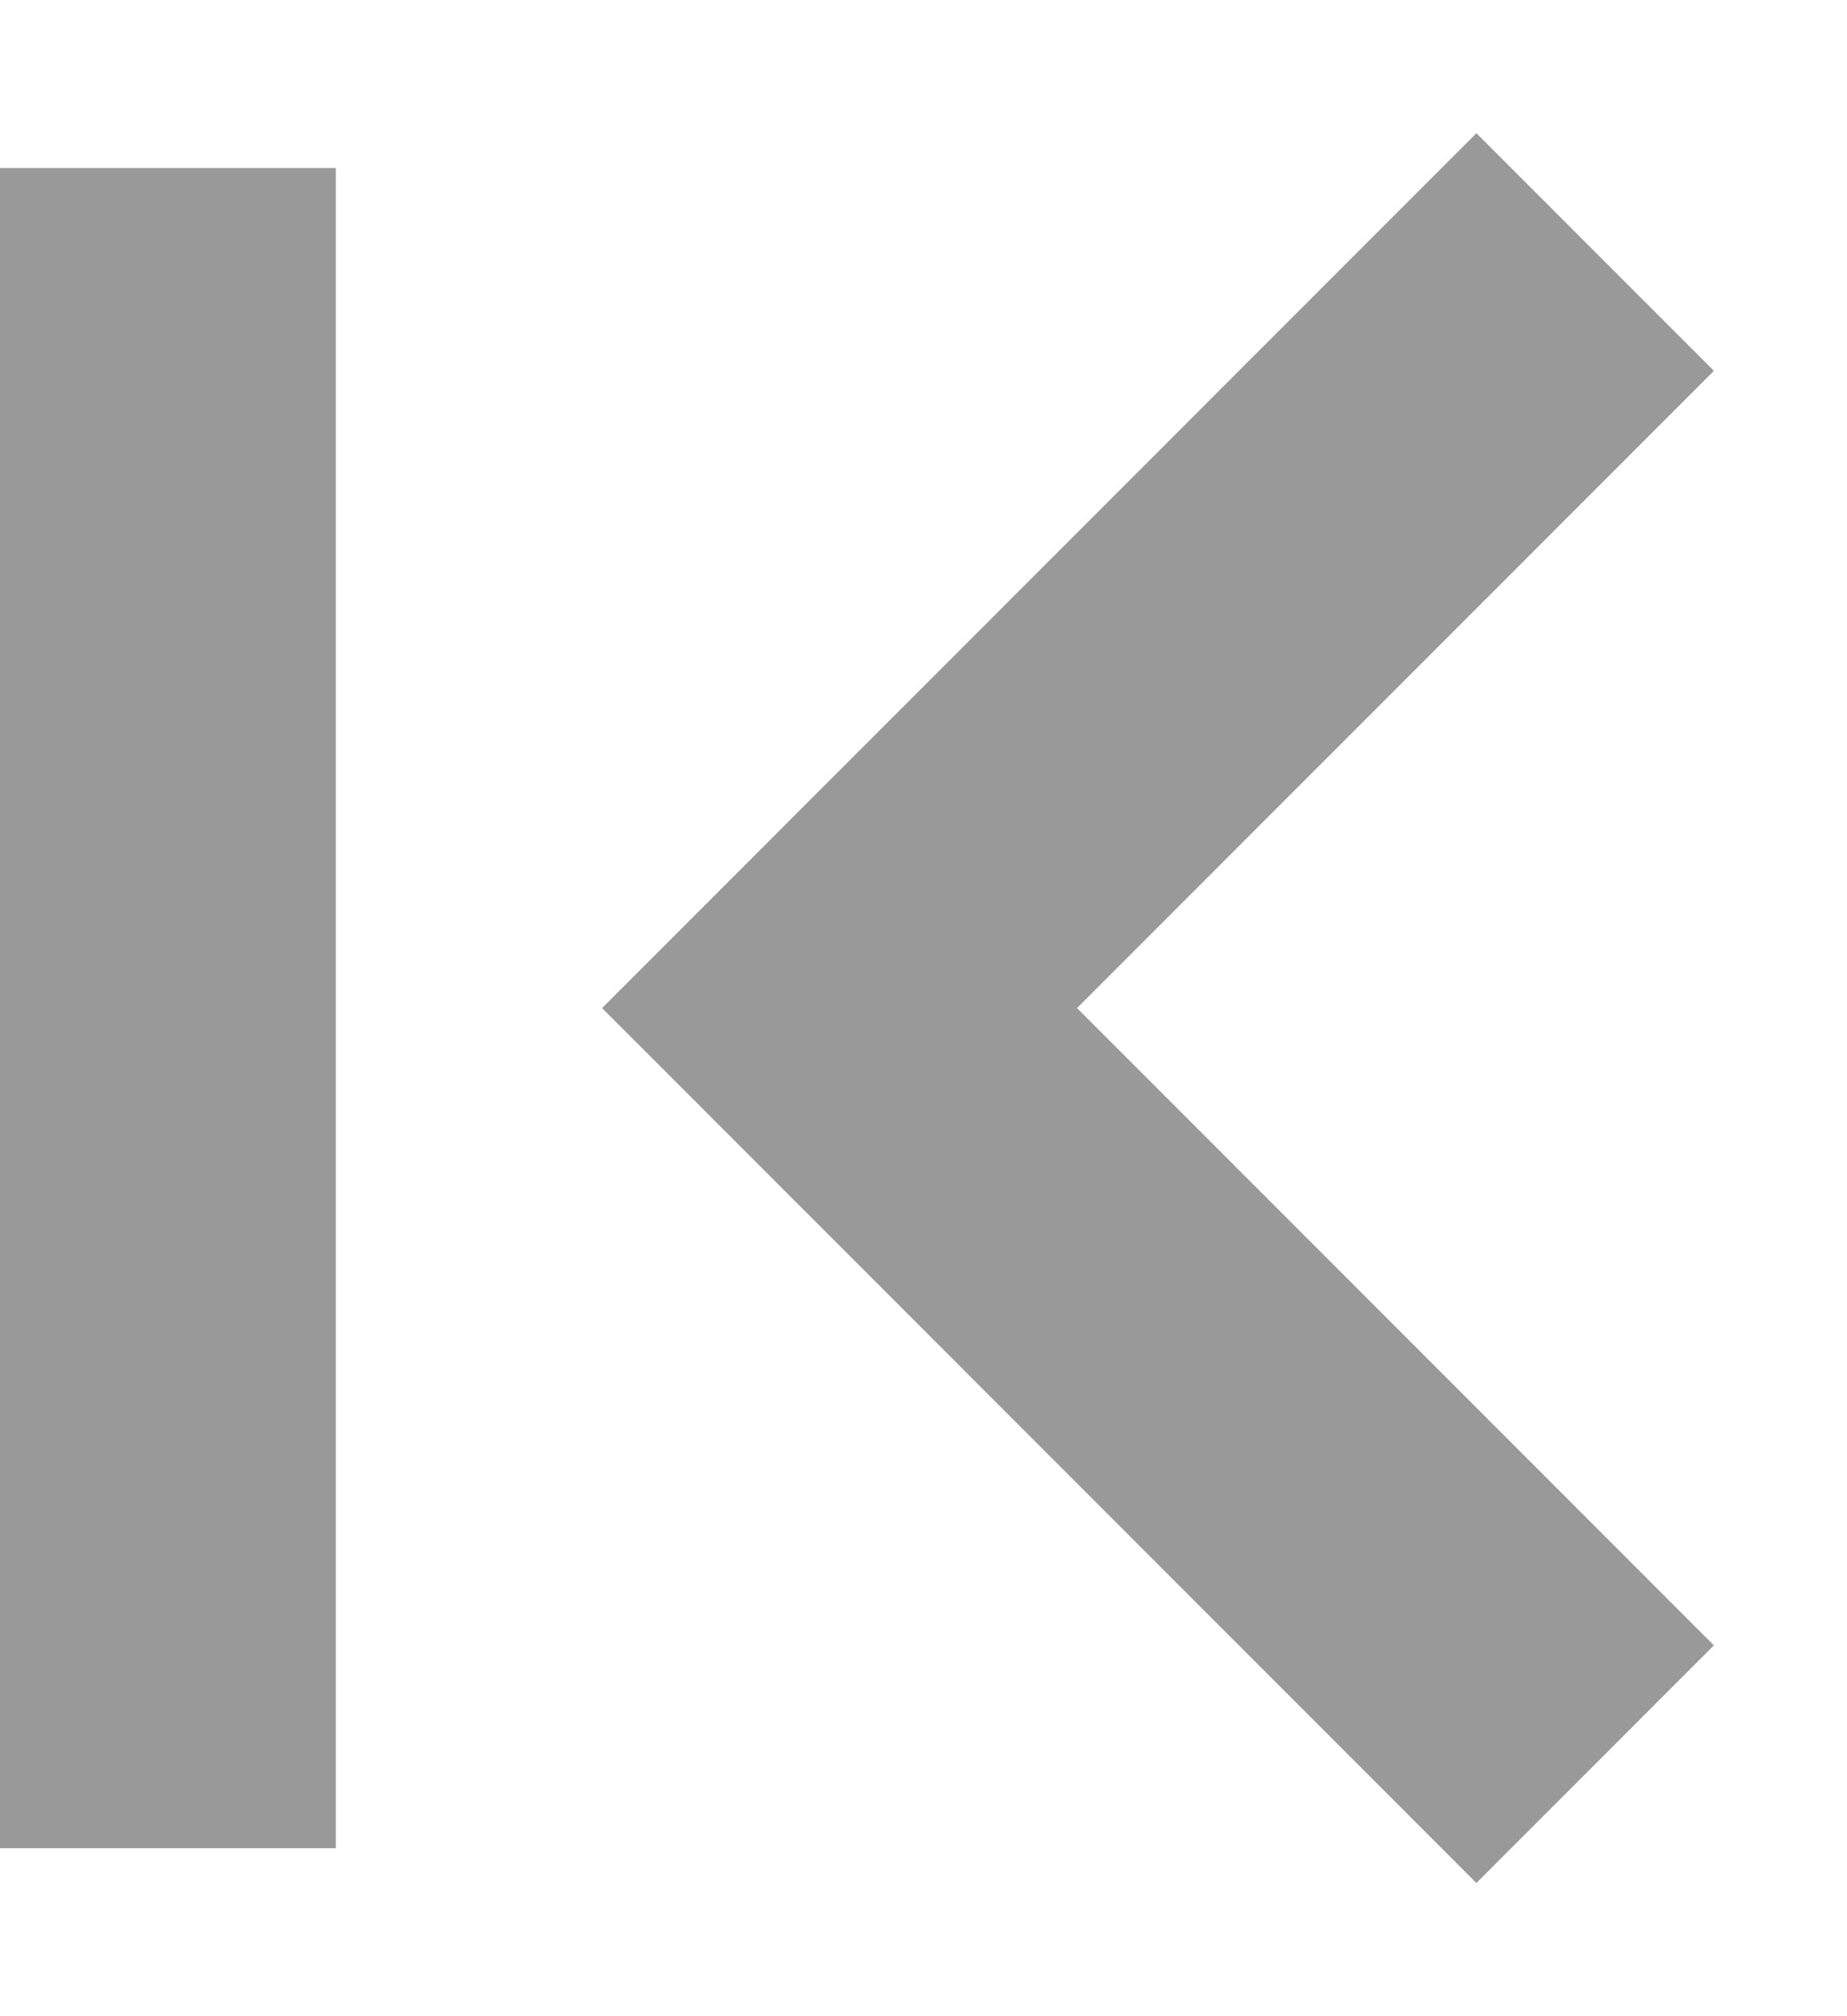
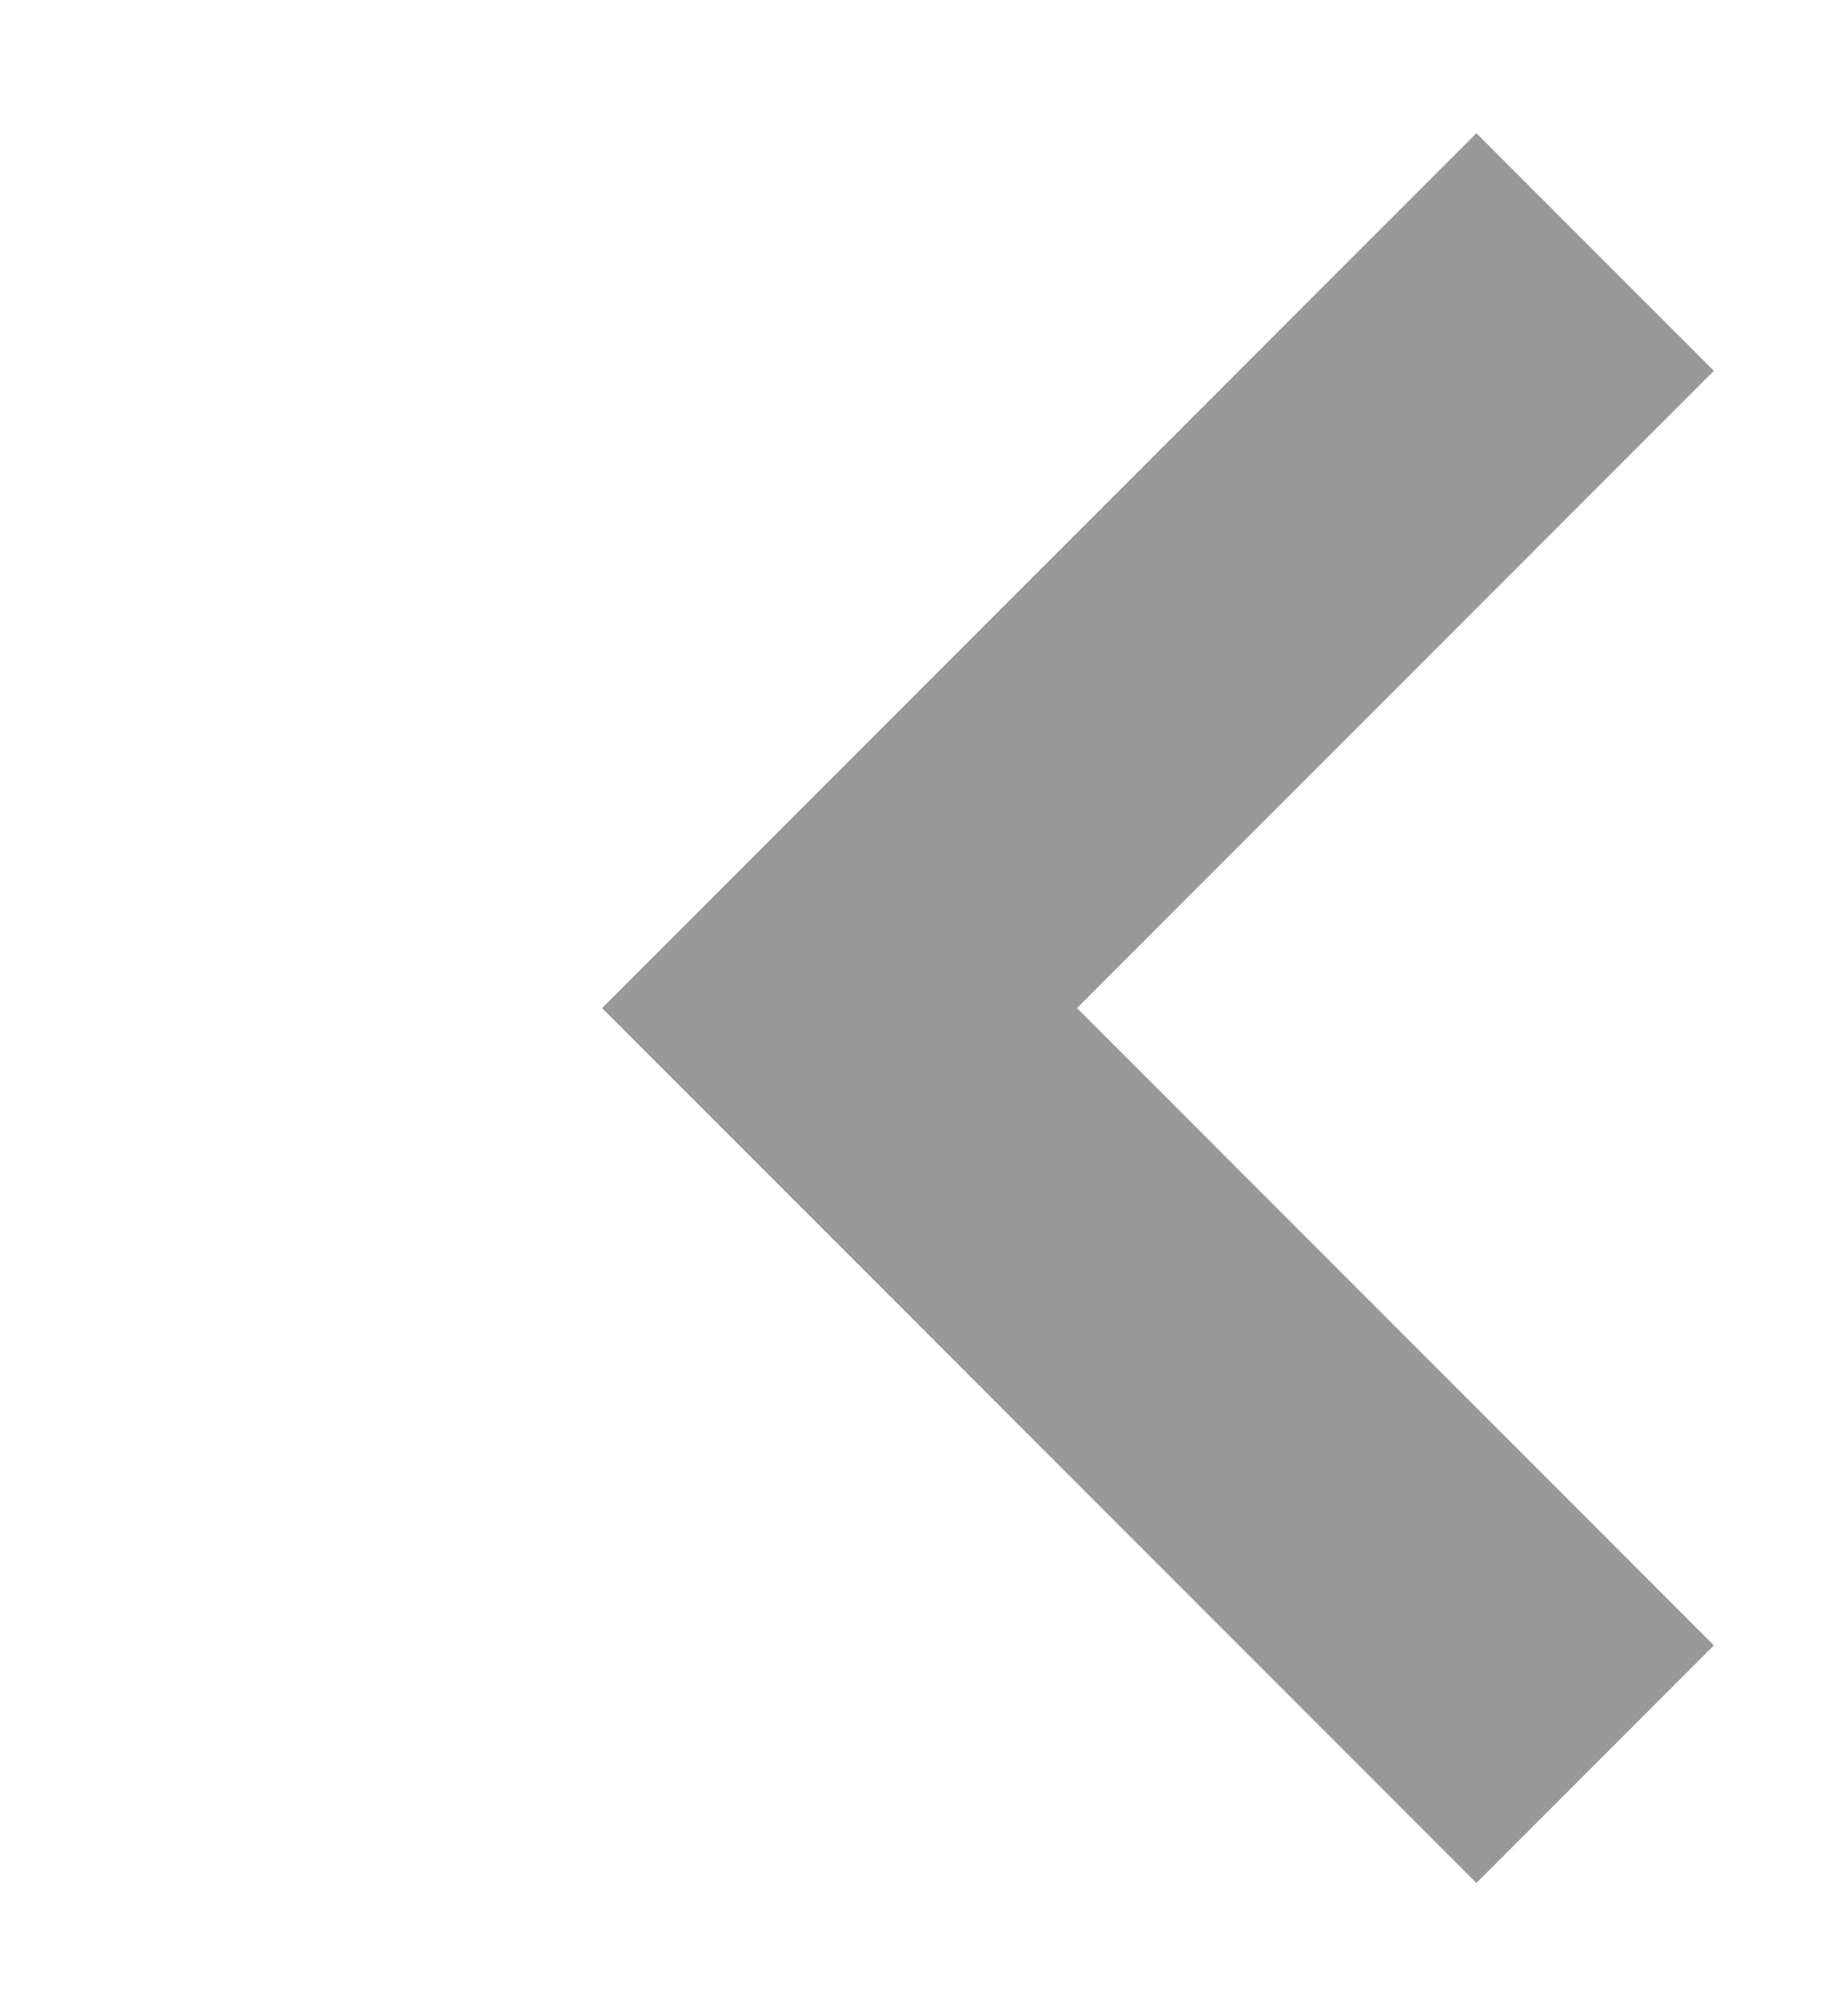
<svg xmlns="http://www.w3.org/2000/svg" width="11" height="12" viewBox="0 0 11 12" fill="none">
  <path d="M9.5 1.5L5 6L9.5 10.5" stroke="#999999" stroke-width="2" />
-   <path d="M1 1V11" stroke="#999999" stroke-width="2" />
</svg>